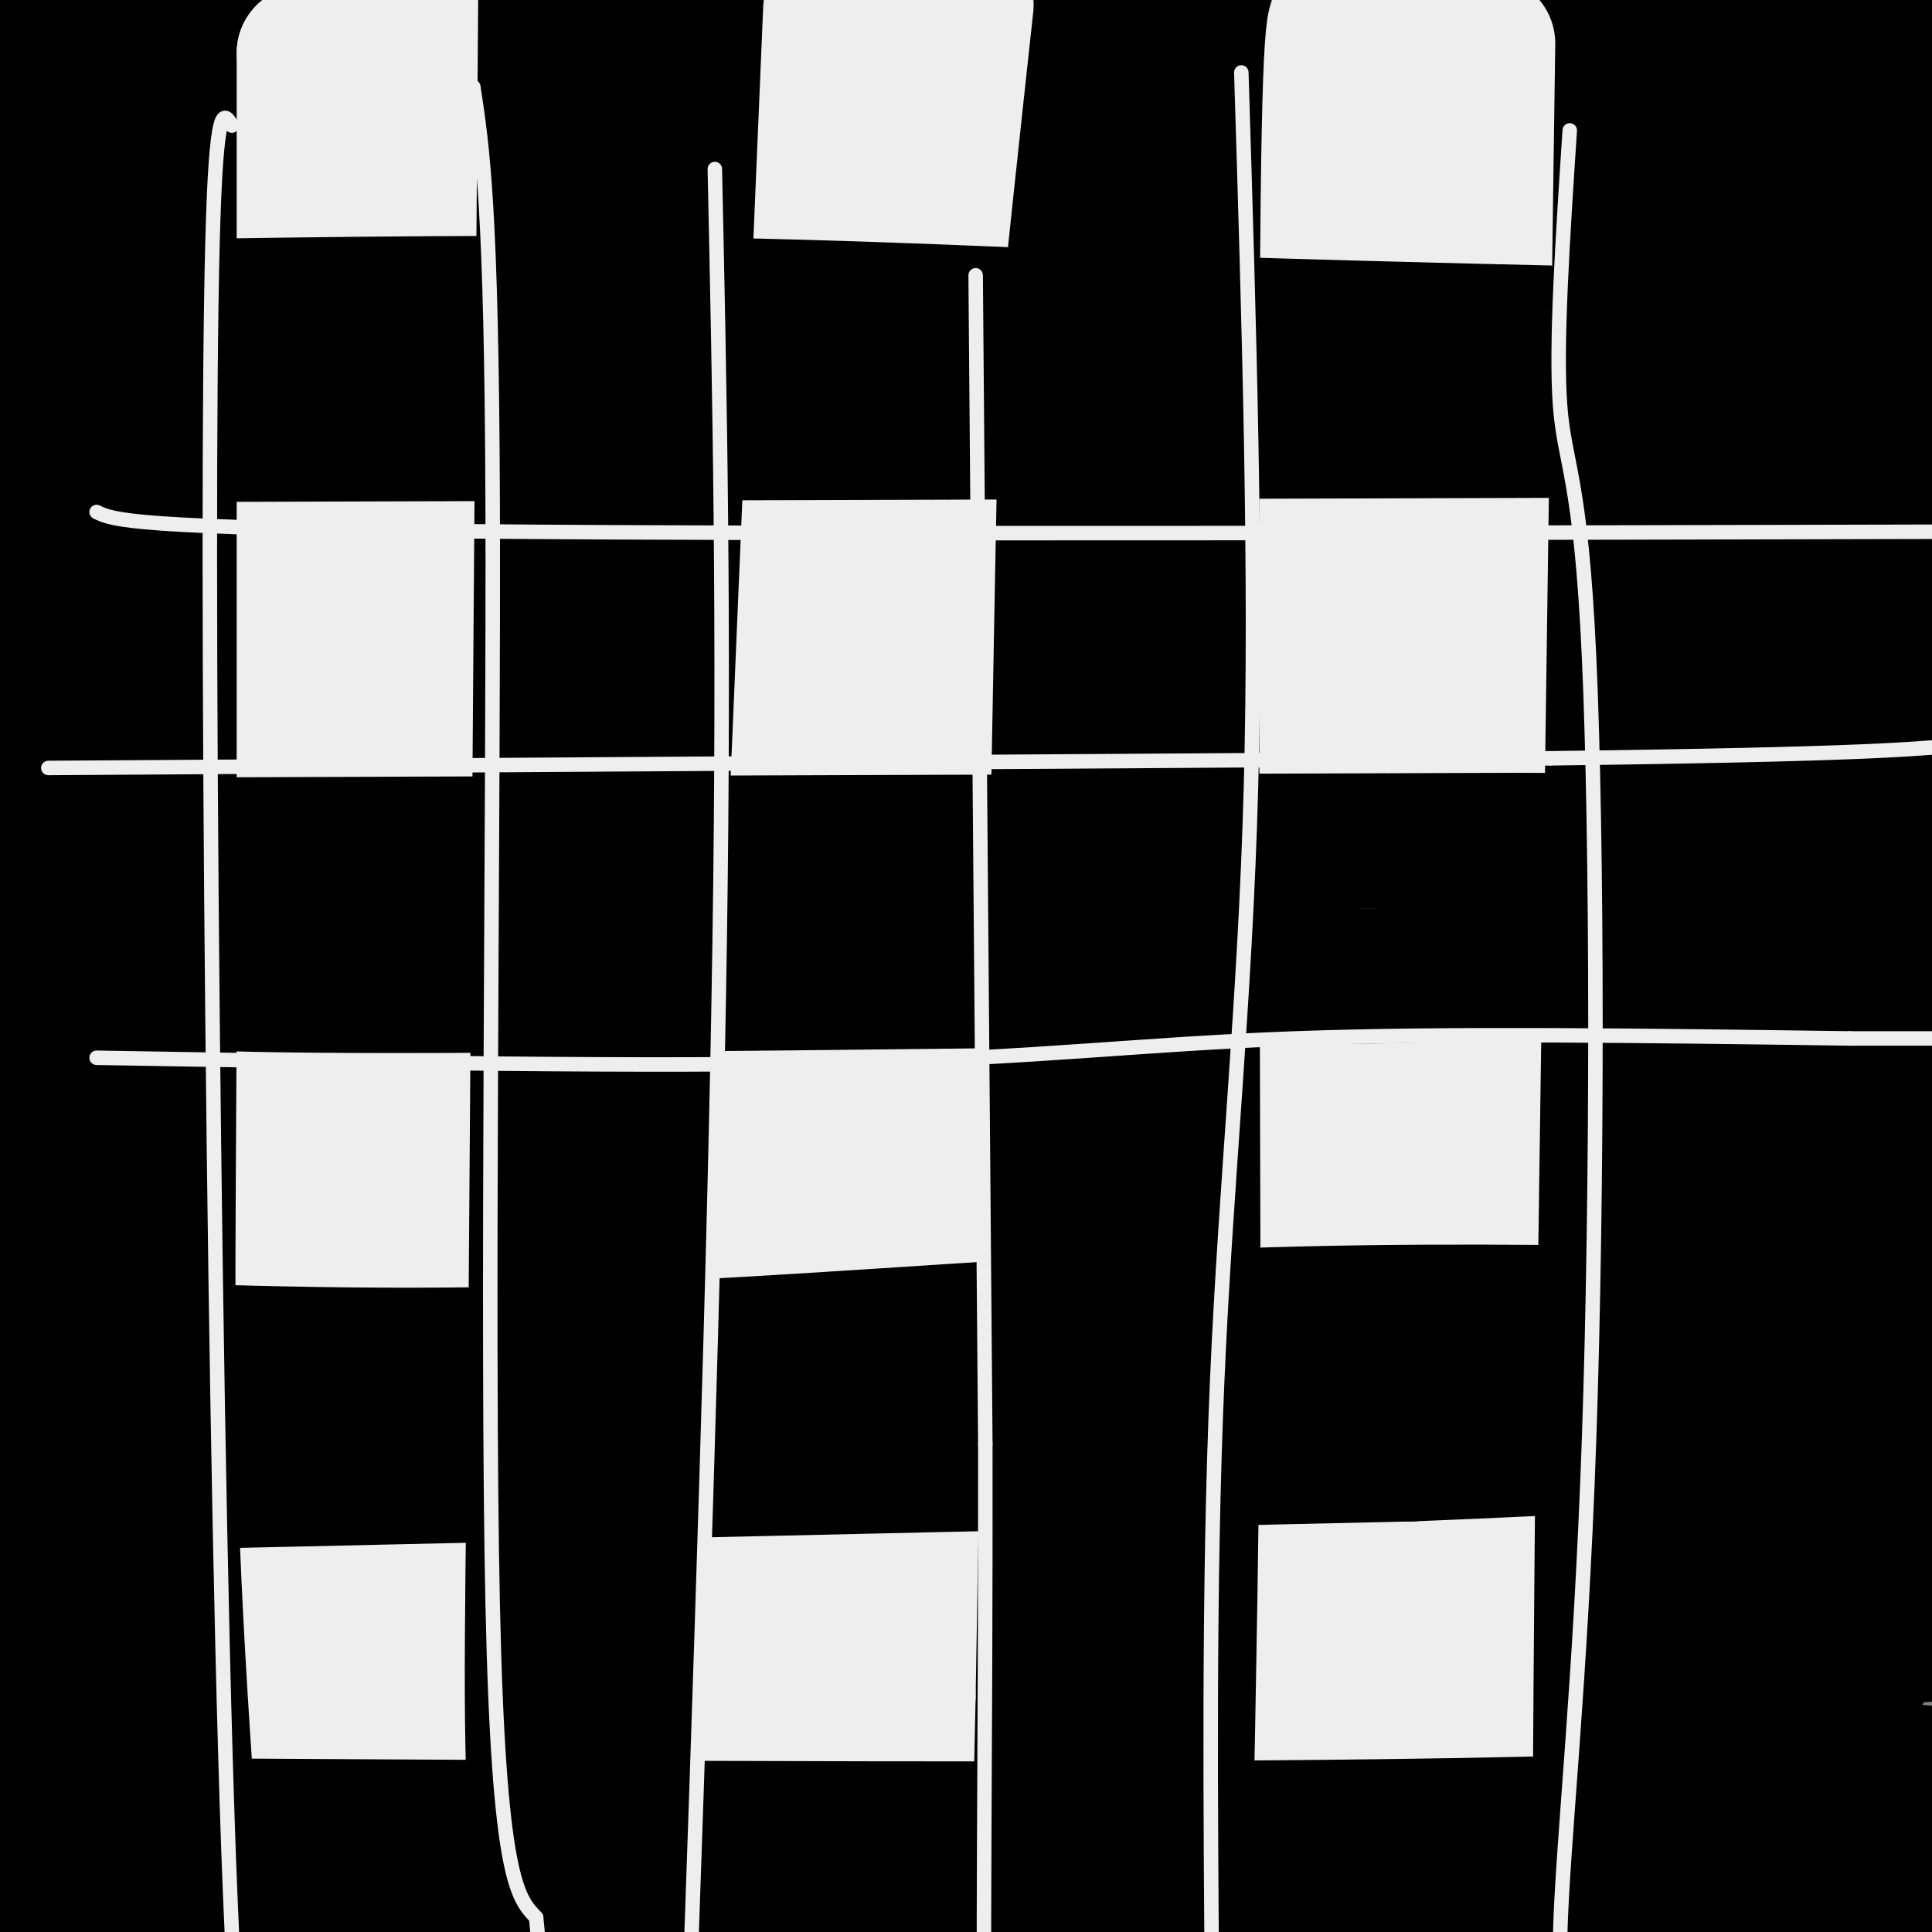
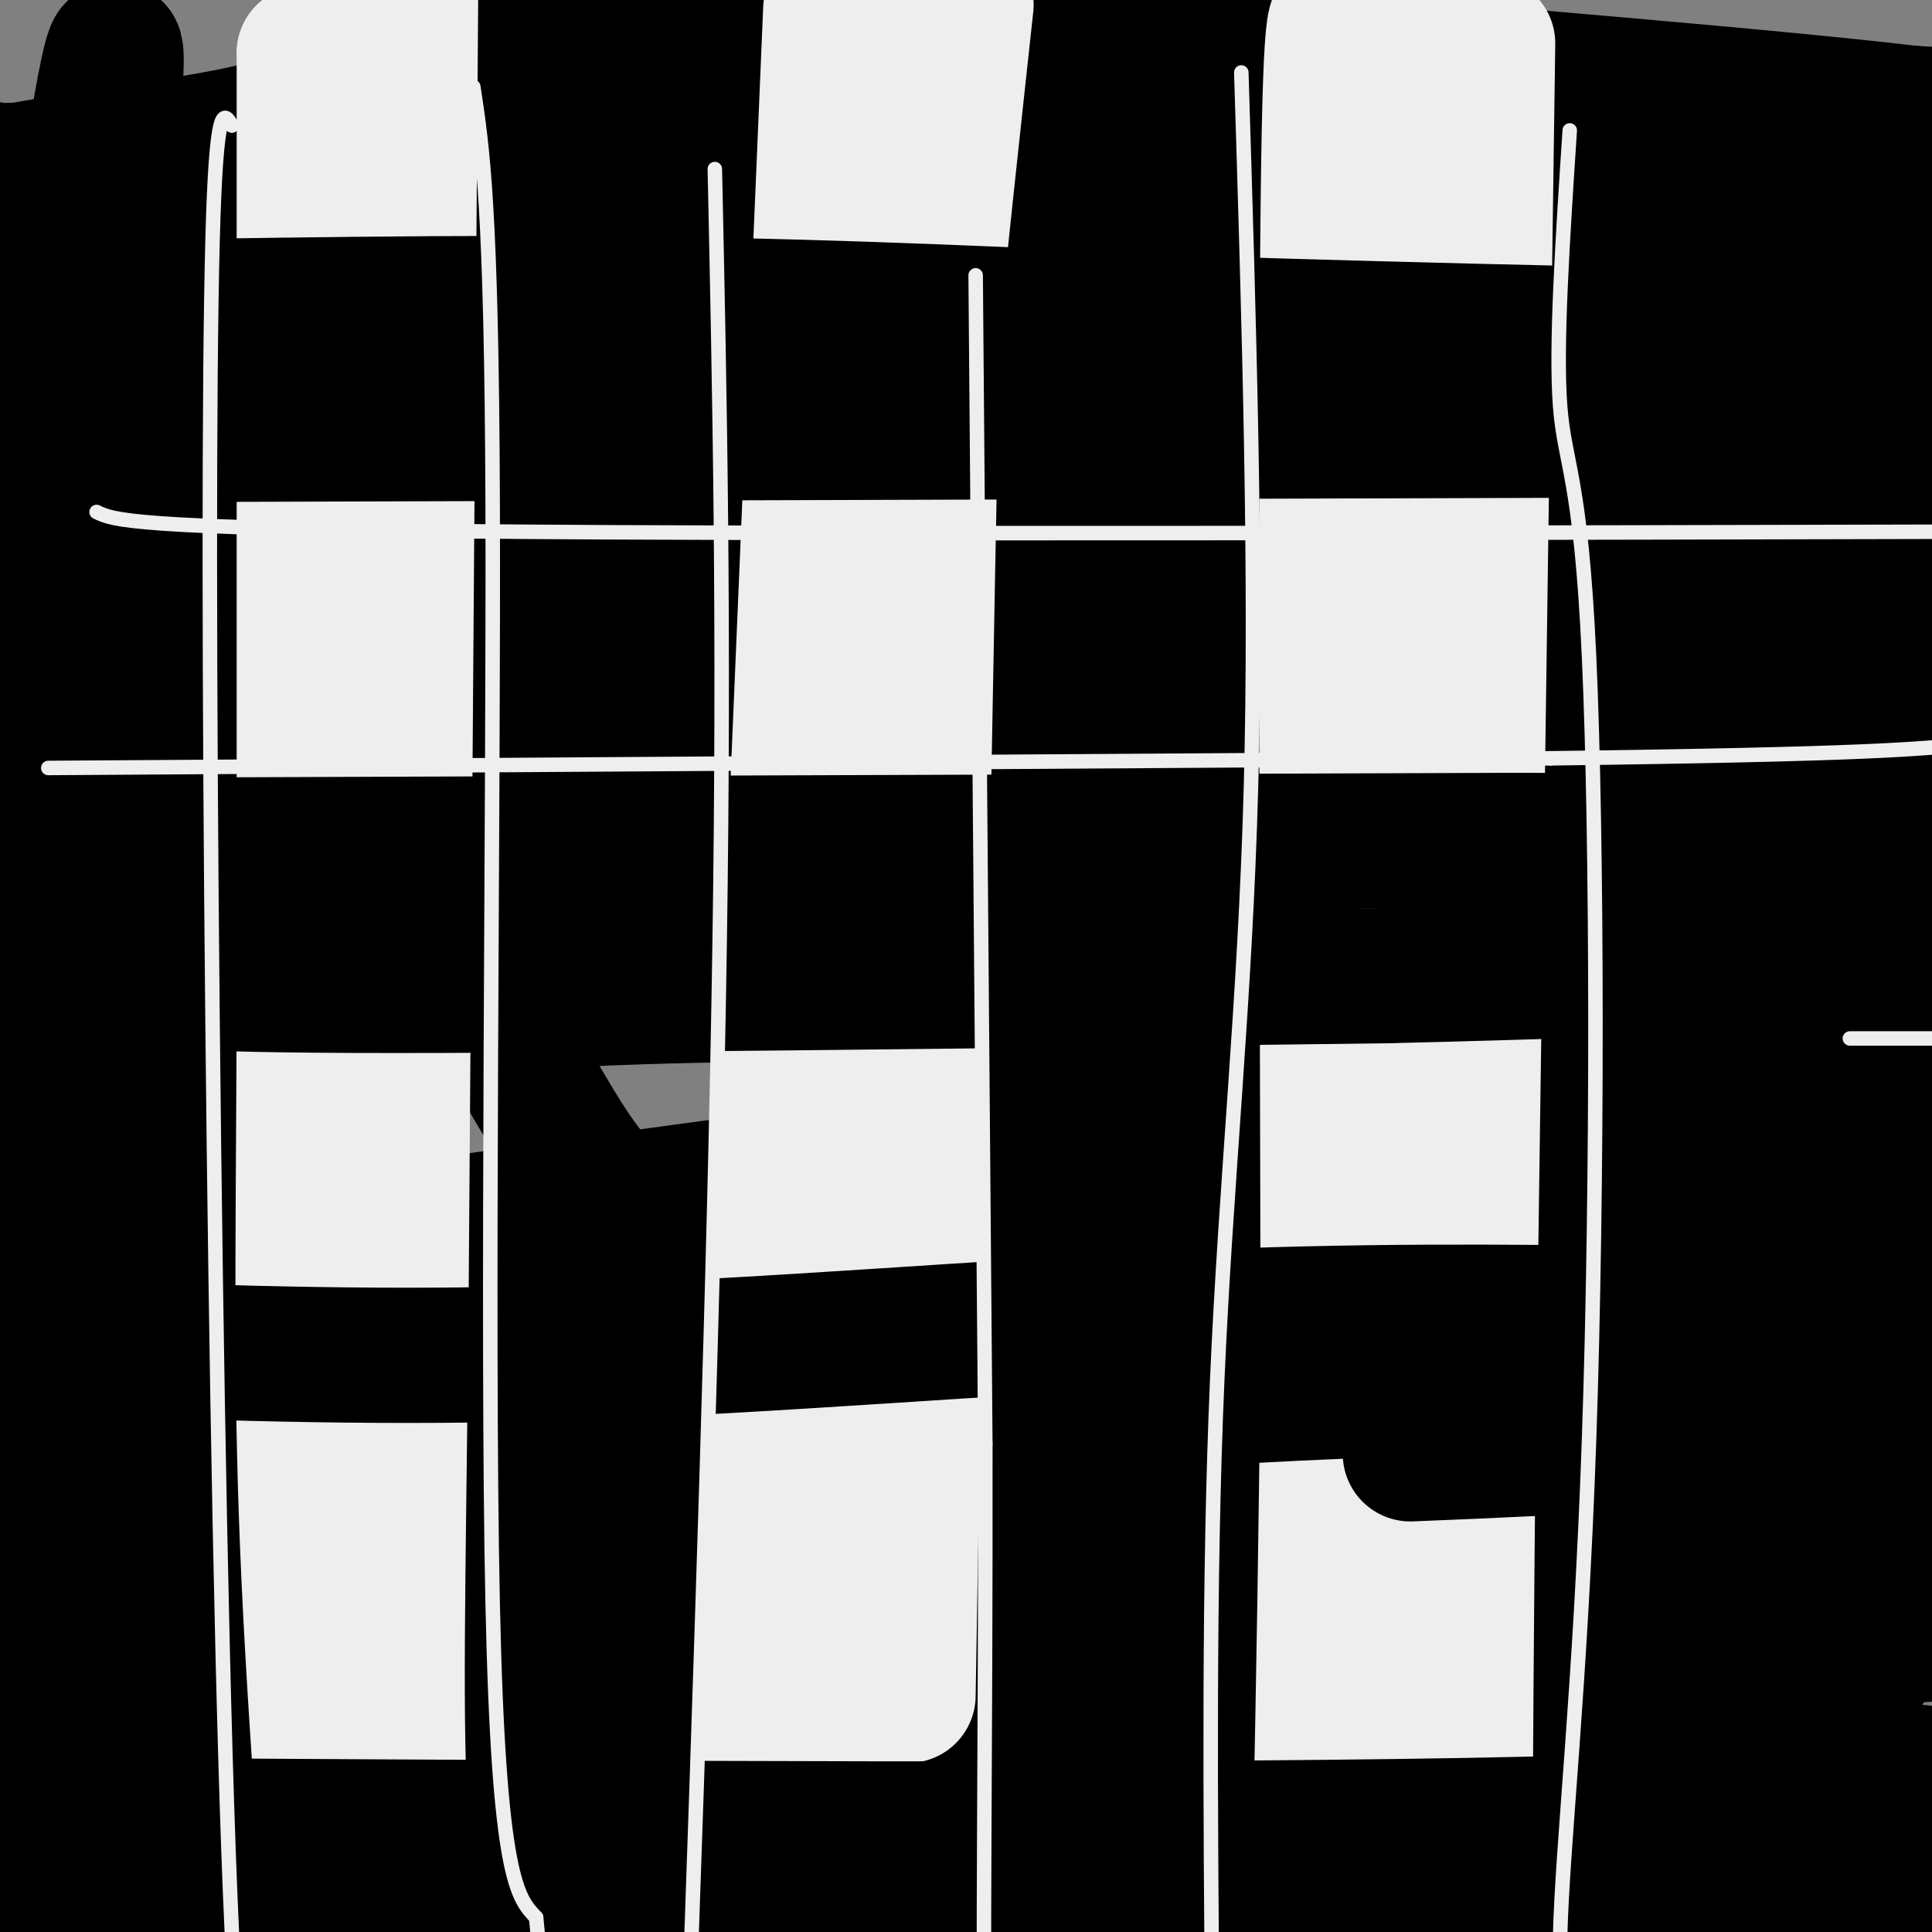
<svg xmlns="http://www.w3.org/2000/svg" viewBox="0 0 400 400" version="1.1">
  <rect x="0" y="0" width="400" height="400" fill="#808080" stroke="none" />
  <g fill="none" stroke="rgb(0,0,0)" stroke-width="28" stroke-linecap="round" stroke-linejoin="round">
    <path d="M35,57c31.569,-3.095 63.138,-6.191 75,-8c11.862,-1.809 4.018,-2.332 58,-1c53.982,1.332 169.791,4.521 205,4c35.209,-0.521 -10.183,-4.750 -96,-7c-85.817,-2.250 -212.058,-2.522 -261,-3c-48.942,-0.478 -20.586,-1.164 -14,-2c6.586,-0.836 -8.598,-1.823 -1,-4c7.598,-2.177 37.978,-5.542 52,-9c14.022,-3.458 11.685,-7.007 86,-6c74.315,1.007 225.280,6.569 262,6c36.720,-0.569 -40.806,-7.269 -84,-11c-43.194,-3.731 -52.055,-4.495 -87,-5c-34.945,-0.505 -95.972,-0.753 -157,-1" />
-     <path d="M73,10c-61.528,-0.191 -136.848,-0.168 -55,0c81.848,0.168 320.863,0.482 353,0c32.137,-0.482 -142.605,-1.761 -217,-2c-74.395,-0.239 -48.442,0.560 -83,3c-34.558,2.440 -129.627,6.521 -62,7c67.627,0.479 297.952,-2.645 380,-5c82.048,-2.355 15.821,-3.942 -53,-5c-68.821,-1.058 -140.234,-1.588 -197,3c-56.766,4.588 -98.883,14.294 -141,24" />
    <path d="M-2,35c-0.049,1.902 70.328,-5.342 165,-8c94.672,-2.658 213.640,-0.730 248,-1c34.360,-0.270 -15.886,-2.738 -68,-5c-52.114,-2.262 -106.095,-4.317 -172,0c-65.905,4.317 -143.733,15.006 -116,19c27.733,3.994 161.026,1.293 256,2c94.974,0.707 151.628,4.822 131,5c-20.628,0.178 -118.538,-3.579 -168,-6c-49.462,-2.421 -50.474,-3.505 -102,4c-51.526,7.505 -153.565,23.597 -154,30c-0.435,6.403 100.733,3.115 162,1c61.267,-2.115 82.634,-3.058 104,-4" />
    <path d="M284,72c57.432,-0.516 149.013,0.195 132,0c-17.013,-0.195 -142.618,-1.295 -201,0c-58.382,1.295 -49.541,4.984 -93,12c-43.459,7.016 -139.220,17.357 -102,21c37.220,3.643 207.420,0.588 304,1c96.580,0.412 119.540,4.293 94,6c-25.540,1.707 -99.578,1.242 -137,1c-37.422,-0.242 -38.226,-0.261 -105,6c-66.774,6.261 -199.516,18.801 -164,23c35.516,4.199 239.290,0.057 330,-1c90.710,-1.057 68.355,0.972 46,3" />
-     <path d="M388,144c-6.499,0.472 -45.746,0.153 -66,0c-20.254,-0.153 -21.515,-0.140 -92,8c-70.485,8.140 -210.195,24.407 -189,31c21.195,6.593 203.294,3.511 296,4c92.706,0.489 96.020,4.549 67,8c-29.020,3.451 -90.372,6.292 -133,10c-42.628,3.708 -66.531,8.284 -94,13c-27.469,4.716 -58.503,9.572 -79,15c-20.497,5.428 -30.456,11.430 -50,14c-19.544,2.570 -48.673,1.710 6,3c54.673,1.290 193.147,4.730 257,8c63.853,3.270 53.084,6.371 71,9c17.916,2.629 64.516,4.785 33,9c-31.516,4.215 -141.147,10.490 -203,16c-61.853,5.510 -75.926,10.255 -90,15" />
    <path d="M122,307c-47.551,5.294 -121.428,11.029 -75,14c46.428,2.971 213.160,3.178 293,5c79.840,1.822 72.787,5.258 34,8c-38.787,2.742 -109.308,4.788 -179,13c-69.692,8.212 -138.554,22.590 -161,29c-22.446,6.410 1.524,4.852 42,2c40.476,-2.852 97.459,-6.999 172,-7c74.541,-0.001 166.640,4.144 156,4c-10.640,-0.144 -124.018,-4.577 -209,-1c-84.982,3.577 -141.566,15.165 -156,20c-14.434,4.835 13.283,2.918 41,1" />
    <path d="M80,395c36.779,-0.370 108.228,-1.793 173,0c64.772,1.793 122.867,6.804 137,7c14.133,0.196 -15.696,-4.424 -43,-7c-27.304,-2.576 -52.083,-3.110 -74,-4c-21.917,-0.890 -40.974,-2.137 -86,3c-45.026,5.137 -116.022,16.657 -139,22c-22.978,5.343 2.063,4.510 47,1c44.937,-3.510 109.771,-9.695 168,-12c58.229,-2.305 109.855,-0.729 117,-2c7.145,-1.271 -30.190,-5.387 -45,-8c-14.810,-2.613 -7.093,-3.721 -75,-1c-67.907,2.721 -211.436,9.271 -213,8c-1.564,-1.271 138.839,-10.363 211,-14c72.161,-3.637 76.081,-1.818 80,0" />
    <path d="M338,388c27.125,0.322 54.937,1.127 62,0c7.063,-1.127 -6.623,-4.184 -43,-7c-36.377,-2.816 -95.444,-5.389 -172,-2c-76.556,3.389 -170.599,12.740 -166,12c4.599,-0.740 107.842,-11.572 198,-16c90.158,-4.428 167.230,-2.452 194,-3c26.770,-0.548 3.237,-3.618 -24,-6c-27.237,-2.382 -58.177,-4.075 -78,-6c-19.823,-1.925 -28.530,-4.083 -94,0c-65.470,4.083 -187.703,14.407 -192,13c-4.297,-1.407 109.344,-14.545 188,-21c78.656,-6.455 122.328,-6.228 166,-6" />
    <path d="M377,346c23.918,-1.606 0.714,-2.622 -40,-5c-40.714,-2.378 -98.939,-6.118 -173,-3c-74.061,3.118 -163.960,13.094 -141,13c22.960,-0.094 158.779,-10.260 247,-13c88.221,-2.740 128.846,1.944 130,0c1.154,-1.944 -37.161,-10.516 -72,-14c-34.839,-3.484 -66.202,-1.879 -92,-2c-25.798,-0.121 -46.032,-1.969 -97,2c-50.968,3.969 -132.669,13.753 -131,12c1.669,-1.753 86.709,-15.045 171,-20c84.291,-4.955 167.832,-1.574 196,-2c28.168,-0.426 0.963,-4.661 -25,-8c-25.963,-3.339 -50.682,-5.784 -80,-7c-29.318,-1.216 -63.234,-1.205 -94,0c-30.766,1.205 -58.383,3.602 -86,6" />
    <path d="M90,305c-35.251,3.504 -80.379,9.265 -79,9c1.379,-0.265 49.264,-6.555 132,-10c82.736,-3.445 200.325,-4.046 245,-5c44.675,-0.954 16.438,-2.261 -6,-5c-22.438,-2.739 -39.077,-6.909 -66,-9c-26.923,-2.091 -64.128,-2.102 -92,-3c-27.872,-0.898 -46.409,-2.684 -95,0c-48.591,2.684 -127.236,9.839 -125,8c2.236,-1.839 85.354,-12.671 172,-17c86.646,-4.329 176.821,-2.154 206,-3c29.179,-0.846 -2.637,-4.713 -24,-8c-21.363,-3.287 -32.273,-5.994 -80,-7c-47.727,-1.006 -132.273,-0.309 -188,2c-55.727,2.309 -82.636,6.231 -85,7c-2.364,0.769 19.818,-1.616 42,-4" />
    <path d="M47,260c43.317,-6.019 130.608,-19.066 198,-26c67.392,-6.934 114.885,-7.755 131,-9c16.115,-1.245 0.853,-2.914 -18,-6c-18.853,-3.086 -41.297,-7.591 -70,-10c-28.703,-2.409 -63.666,-2.724 -94,-3c-30.334,-0.276 -56.041,-0.515 -94,2c-37.959,2.515 -88.172,7.784 -91,7c-2.828,-0.784 41.727,-7.622 127,-11c85.273,-3.378 211.264,-3.298 257,-4c45.736,-0.702 11.218,-2.188 -7,-5c-18.218,-2.812 -20.136,-6.949 -71,-8c-50.864,-1.051 -150.676,0.986 -208,4c-57.324,3.014 -72.162,7.007 -87,11" />
    <path d="M280,164c14.143,-2.760 28.286,-5.519 -29,-6c-57.286,-0.481 -186.000,1.317 -159,-1c27.000,-2.317 209.713,-8.748 276,-13c66.287,-4.252 16.147,-6.325 -68,-6c-84.147,0.325 -202.300,3.049 -230,1c-27.700,-2.049 35.052,-8.871 103,-16c67.948,-7.129 141.091,-14.565 170,-18c28.909,-3.435 13.584,-2.869 0,-4c-13.584,-1.131 -25.426,-3.958 -39,-6c-13.574,-2.042 -28.878,-3.298 -68,-4c-39.122,-0.702 -102.061,-0.851 -165,-1" />
    <path d="M71,90c-43.468,0.600 -69.637,2.600 -4,0c65.637,-2.600 223.078,-9.802 243,-15c19.922,-5.198 -97.677,-8.393 -179,-5c-81.323,3.393 -126.369,13.375 -126,14c0.369,0.625 46.153,-8.107 70,-13c23.847,-4.893 25.757,-5.948 30,-8c4.243,-2.052 10.820,-5.101 12,-7c1.180,-1.899 -3.038,-2.649 0,-4c3.038,-1.351 13.334,-3.304 -7,-4c-20.334,-0.696 -71.296,-0.135 -92,1c-20.704,1.135 -11.151,2.844 -8,15c3.151,12.156 -0.100,34.759 0,56c0.100,21.241 3.550,41.121 7,61" />
    <path d="M17,181c0.182,3.433 -2.865,-18.486 -1,-60c1.865,-41.514 8.640,-102.624 8,-110c-0.640,-7.376 -8.696,38.981 -13,96c-4.304,57.019 -4.857,124.700 0,129c4.857,4.300 15.125,-54.781 20,-95c4.875,-40.219 4.359,-61.575 3,-69c-1.359,-7.425 -3.560,-0.918 -7,11c-3.440,11.918 -8.118,29.247 -12,45c-3.882,15.753 -6.966,29.929 -9,59c-2.034,29.071 -3.017,73.035 -4,117" />
    <path d="M2,304c-0.431,17.395 0.490,2.382 1,11c0.510,8.618 0.608,40.867 5,5c4.392,-35.867 13.077,-139.851 15,-152c1.923,-12.149 -2.918,67.537 -5,125c-2.082,57.463 -1.407,92.701 0,78c1.407,-14.701 3.545,-79.343 4,-86c0.455,-6.657 -0.772,44.672 -2,96" />
    <path d="M20,381c-0.233,28.611 0.185,52.140 0,20c-0.185,-32.140 -0.974,-119.948 -1,-118c-0.026,1.948 0.712,93.653 1,115c0.288,21.347 0.128,-27.663 7,-74c6.872,-46.337 20.778,-89.999 28,-118c7.222,-28.001 7.761,-40.340 4,-35c-3.761,5.340 -11.820,28.361 -17,47c-5.180,18.639 -7.480,32.897 -9,47c-1.520,14.103 -2.260,28.052 -3,42" />
    <path d="M30,307c-0.522,16.969 -0.327,38.390 1,35c1.327,-3.390 3.787,-31.591 10,-60c6.213,-28.409 16.178,-57.028 22,-77c5.822,-19.972 7.501,-31.299 8,-44c0.499,-12.701 -0.181,-26.775 -1,-33c-0.819,-6.225 -1.776,-4.601 -3,-4c-1.224,0.601 -2.714,0.179 -6,10c-3.286,9.821 -8.369,29.884 -12,45c-3.631,15.116 -5.810,25.284 -7,49c-1.190,23.716 -1.391,60.978 0,81c1.391,20.022 4.374,22.803 6,15c1.626,-7.803 1.894,-26.190 6,-46c4.106,-19.810 12.049,-41.042 15,-66c2.951,-24.958 0.910,-53.641 0,-67c-0.910,-13.359 -0.687,-11.395 -6,6c-5.313,17.395 -16.161,50.222 -22,73c-5.839,22.778 -6.668,35.508 -7,46c-0.332,10.492 -0.166,18.746 0,27" />
    <path d="M34,297c-0.676,9.012 -2.365,18.043 0,9c2.365,-9.043 8.786,-36.159 18,-61c9.214,-24.841 21.222,-47.406 28,-72c6.778,-24.594 8.325,-51.216 10,-47c1.675,4.216 3.479,39.270 7,61c3.521,21.730 8.759,30.137 14,39c5.241,8.863 10.485,18.182 17,23c6.515,4.818 14.303,5.133 19,11c4.697,5.867 6.305,17.285 30,0c23.695,-17.285 69.477,-63.272 110,-100c40.523,-36.728 75.787,-64.198 88,-73c12.213,-8.802 1.377,1.063 -15,6c-16.377,4.937 -38.294,4.944 -60,8c-21.706,3.056 -43.202,9.159 -48,11c-4.798,1.841 7.101,-0.579 19,-3" />
    <path d="M271,109c31.874,-6.614 102.058,-21.647 116,-23c13.942,-1.353 -28.360,10.976 -54,20c-25.640,9.024 -34.619,14.744 -36,18c-1.381,3.256 4.837,4.046 23,0c18.163,-4.046 48.271,-12.930 66,-19c17.729,-6.070 23.080,-9.325 22,-11c-1.080,-1.675 -8.592,-1.768 -18,1c-9.408,2.768 -20.712,8.397 -28,12c-7.288,3.603 -10.561,5.181 -14,12c-3.439,6.819 -7.044,18.879 -8,26c-0.956,7.121 0.738,9.303 4,11c3.262,1.697 8.091,2.908 13,4c4.909,1.092 9.899,2.063 15,0c5.101,-2.063 10.315,-7.161 15,-16c4.685,-8.839 8.843,-21.420 13,-34" />
    <path d="M400,110c2.517,-6.912 2.311,-7.191 0,-4c-2.311,3.191 -6.727,9.852 -10,21c-3.273,11.148 -5.402,26.782 -7,57c-1.598,30.218 -2.663,75.020 -1,57c1.663,-18.020 6.054,-98.861 7,-90c0.946,8.861 -1.553,107.424 -3,133c-1.447,25.576 -1.842,-21.835 1,-52c2.842,-30.165 8.921,-43.082 15,-56" />
    <path d="M402,176c3.260,-14.602 3.910,-23.108 4,-42c0.090,-18.892 -0.378,-48.172 -1,-62c-0.622,-13.828 -1.397,-12.205 -3,3c-1.603,15.205 -4.035,43.991 -5,79c-0.965,35.009 -0.462,76.241 -2,93c-1.538,16.759 -5.118,9.045 -6,-13c-0.882,-22.045 0.934,-58.421 -2,-83c-2.934,-24.579 -10.618,-37.362 -14,-43c-3.382,-5.638 -2.463,-4.130 -4,11c-1.537,15.130 -5.529,43.881 -7,78c-1.471,34.119 -0.420,73.605 0,88c0.420,14.395 0.210,3.697 0,-7" />
    <path d="M362,278c-4.481,-16.691 -15.683,-54.920 -23,-75c-7.317,-20.080 -10.749,-22.011 -17,-27c-6.251,-4.989 -15.322,-13.034 -21,-19c-5.678,-5.966 -7.963,-9.852 -20,-11c-12.037,-1.148 -33.827,0.442 -47,3c-13.173,2.558 -17.728,6.083 -23,11c-5.272,4.917 -11.260,11.225 -14,16c-2.740,4.775 -2.233,8.018 5,10c7.233,1.982 21.193,2.702 32,4c10.807,1.298 18.461,3.172 44,4c25.539,0.828 68.963,0.609 87,0c18.037,-0.609 10.687,-1.606 0,-3c-10.687,-1.394 -24.712,-3.183 -33,-5c-8.288,-1.817 -10.840,-3.662 -51,-4c-40.160,-0.338 -117.928,0.832 -104,-1c13.928,-1.832 119.551,-6.666 169,-10c49.449,-3.334 42.725,-5.167 36,-7" />
    <path d="M382,164c-22.162,-1.076 -95.569,-0.267 -165,2c-69.431,2.267 -134.888,5.991 -76,6c58.888,0.009 242.122,-3.696 250,4c7.878,7.696 -159.600,26.795 -187,34c-27.400,7.205 85.277,2.517 143,1c57.723,-1.517 60.492,0.138 36,6c-24.492,5.862 -76.246,15.931 -128,26" />
    <path d="M255,243c-18.989,4.559 -2.460,2.956 1,3c3.460,0.044 -6.148,1.735 32,2c38.148,0.265 124.052,-0.895 105,2c-19.052,2.895 -143.060,9.847 -145,12c-1.940,2.153 118.188,-0.493 140,-2c21.812,-1.507 -54.691,-1.876 -107,1c-52.309,2.876 -80.423,8.998 -91,12c-10.577,3.002 -3.617,2.885 0,4c3.617,1.115 3.891,3.461 11,6c7.109,2.539 21.055,5.269 35,8" />
    <path d="M236,291c-45.287,-4.526 -176.005,-19.842 -224,4c-47.995,23.842 -13.268,86.842 -1,91c12.268,4.158 2.077,-50.526 -2,-67c-4.077,-16.474 -2.038,5.263 0,27" />
    <path d="M9,346c-0.250,27.119 -0.875,81.417 -1,72c-0.125,-9.417 0.250,-82.548 0,-96c-0.250,-13.452 -1.125,32.774 -2,79" />
    <path d="M348,220c-1.738,0.679 -3.476,1.357 -3,1c0.476,-0.357 3.167,-1.750 -1,15c-4.167,16.750 -15.190,51.643 -19,62c-3.810,10.357 -0.405,-3.821 3,-18" />
    <path d="M348,217c0.000,0.000 -10.000,21.000 -10,21" />
  </g>
  <g fill="none" stroke="rgb(238,238,238)" stroke-width="28" stroke-linecap="round" stroke-linejoin="round">
    <path d="M63,11c0.000,0.000 0.100,0.100 0.1,0.1" />
    <path d="M63,11c0.000,0.000 0.000,201.000 0,201" />
    <path d="M63,212c-0.222,50.689 -0.778,76.911 1,115c1.778,38.089 5.889,88.044 10,138" />
    <path d="M85,0c0.000,0.000 -2.000,272.000 -2,272" />
    <path d="M83,272c-0.667,62.311 -1.333,82.089 0,108c1.333,25.911 4.667,57.956 8,90" />
    <path d="M172,2c0.000,0.000 -11.000,260.000 -11,260" />
    <path d="M161,262c-2.000,79.667 -1.500,148.833 -1,218" />
    <path d="M200,1c-5.667,52.167 -11.333,104.333 -15,155c-3.667,50.667 -5.333,99.833 -7,149" />
    <path d="M178,305c-2.667,52.000 -5.833,107.500 -9,163" />
    <path d="M197,21c-0.750,-24.500 -1.500,-49.000 -3,6c-1.500,55.000 -3.750,189.500 -6,324" />
-     <path d="M188,351c-1.467,69.556 -2.133,81.444 -1,95c1.133,13.556 4.067,28.778 7,44" />
    <path d="M278,8c-1.250,-5.500 -2.500,-11.000 -3,34c-0.500,45.000 -0.250,140.500 0,236" />
    <path d="M275,278c-0.667,73.000 -2.333,137.500 -4,202" />
    <path d="M295,9c1.733,50.133 3.467,100.267 2,136c-1.467,35.733 -6.133,57.067 -8,75c-1.867,17.933 -0.933,32.467 0,47" />
    <path d="M289,267c-0.500,38.000 -1.750,109.500 -3,181" />
    <path d="M308,9c0.000,0.000 -4.000,284.000 -4,284" />
    <path d="M304,293c-0.833,79.667 -0.917,136.833 -1,194" />
  </g>
  <g fill="none" stroke="rgb(0,0,0)" stroke-width="28" stroke-linecap="round" stroke-linejoin="round">
    <path d="M9,64c43.083,-0.750 86.167,-1.500 126,-1c39.833,0.500 76.417,2.250 113,4" />
    <path d="M248,67c46.467,1.422 106.133,2.978 145,3c38.867,0.022 56.933,-1.489 75,-3" />
    <path d="M17,90c0.000,0.000 327.000,-1.000 327,-1" />
    <path d="M344,89c73.533,-1.044 93.867,-3.156 105,-5c11.133,-1.844 13.067,-3.422 15,-5" />
    <path d="M26,175c0.000,0.000 288.000,-1.000 288,-1" />
    <path d="M314,174c71.667,0.167 106.833,1.083 142,2" />
    <path d="M30,201c0.083,1.417 0.167,2.833 43,3c42.833,0.167 128.417,-0.917 214,-2" />
    <path d="M287,202c63.667,-1.500 115.833,-4.250 168,-7" />
    <path d="M66,190c0.000,0.000 190.000,0.000 190,0" />
    <path d="M25,187c9.750,1.833 19.500,3.667 60,4c40.500,0.333 111.750,-0.833 183,-2" />
    <path d="M15,279c32.867,1.178 65.733,2.356 105,1c39.267,-1.356 84.933,-5.244 123,-7c38.067,-1.756 68.533,-1.378 99,-1" />
    <path d="M342,272c22.156,0.156 28.044,1.044 44,0c15.956,-1.044 41.978,-4.022 68,-7" />
-     <path d="M26,307c0.000,0.000 266.000,-6.000 266,-6" />
    <path d="M292,301c71.000,-2.833 115.500,-6.917 160,-11" />
    <path d="M240,290c24.333,-1.417 48.667,-2.833 80,-3c31.333,-0.167 69.667,0.917 108,2" />
    <path d="M23,389c143.167,-0.500 286.333,-1.000 356,-2c69.667,-1.000 65.833,-2.500 62,-4" />
    <path d="M441,383c13.833,-1.500 17.417,-3.250 21,-5" />
    <path d="M34,378c99.333,0.583 198.667,1.167 267,0c68.333,-1.167 105.667,-4.083 143,-7" />
    <path d="M444,371c27.167,-1.500 23.583,-1.750 20,-2" />
  </g>
  <g fill="none" stroke="rgb(238,238,238)" stroke-width="3" stroke-linecap="round" stroke-linejoin="round">
    <path d="M202,57c0.000,0.000 2.000,242.000 2,242" />
    <path d="M204,299c0.089,65.733 -0.689,109.067 0,134c0.689,24.933 2.844,31.467 5,38" />
    <path d="M148,35c1.000,46.667 2.000,93.333 1,160c-1.000,66.667 -4.000,153.333 -7,240" />
    <path d="M142,435c-1.167,41.167 -0.583,24.083 0,7" />
    <path d="M98,18c1.889,12.422 3.778,24.844 4,86c0.222,61.156 -1.222,171.044 0,228c1.222,56.956 5.111,60.978 9,65" />
    <path d="M111,397c1.833,18.333 1.917,31.667 2,45" />
    <path d="M48,26c-1.613,-2.738 -3.226,-5.476 -4,24c-0.774,29.476 -0.708,91.167 0,161c0.708,69.833 2.060,147.810 4,189c1.940,41.190 4.470,45.595 7,50" />
    <path d="M257,15c1.600,51.800 3.200,103.600 2,148c-1.200,44.400 -5.200,81.400 -7,123c-1.800,41.600 -1.400,87.800 -1,134" />
    <path d="M325,27c-1.469,22.344 -2.938,44.689 -2,57c0.938,12.311 4.282,14.589 6,52c1.718,37.411 1.809,109.957 0,162c-1.809,52.043 -5.517,83.584 -6,103c-0.483,19.416 2.258,26.708 5,34" />
    <path d="M328,435c0.833,5.667 0.417,2.833 0,0" />
    <path d="M20,106c3.417,1.667 6.833,3.333 77,4c70.167,0.667 207.083,0.333 344,0" />
    <path d="M441,110c57.333,0.000 28.667,0.000 0,0" />
    <path d="M10,159c0.000,0.000 311.000,-2.000 311,-2" />
    <path d="M321,157c66.333,-0.833 76.667,-1.917 87,-3" />
-     <path d="M20,219c57.667,0.978 115.333,1.956 155,1c39.667,-0.956 61.333,-3.844 93,-5c31.667,-1.156 73.333,-0.578 115,0" />
    <path d="M383,215c25.167,0.000 30.583,0.000 36,0" />
  </g>
</svg>